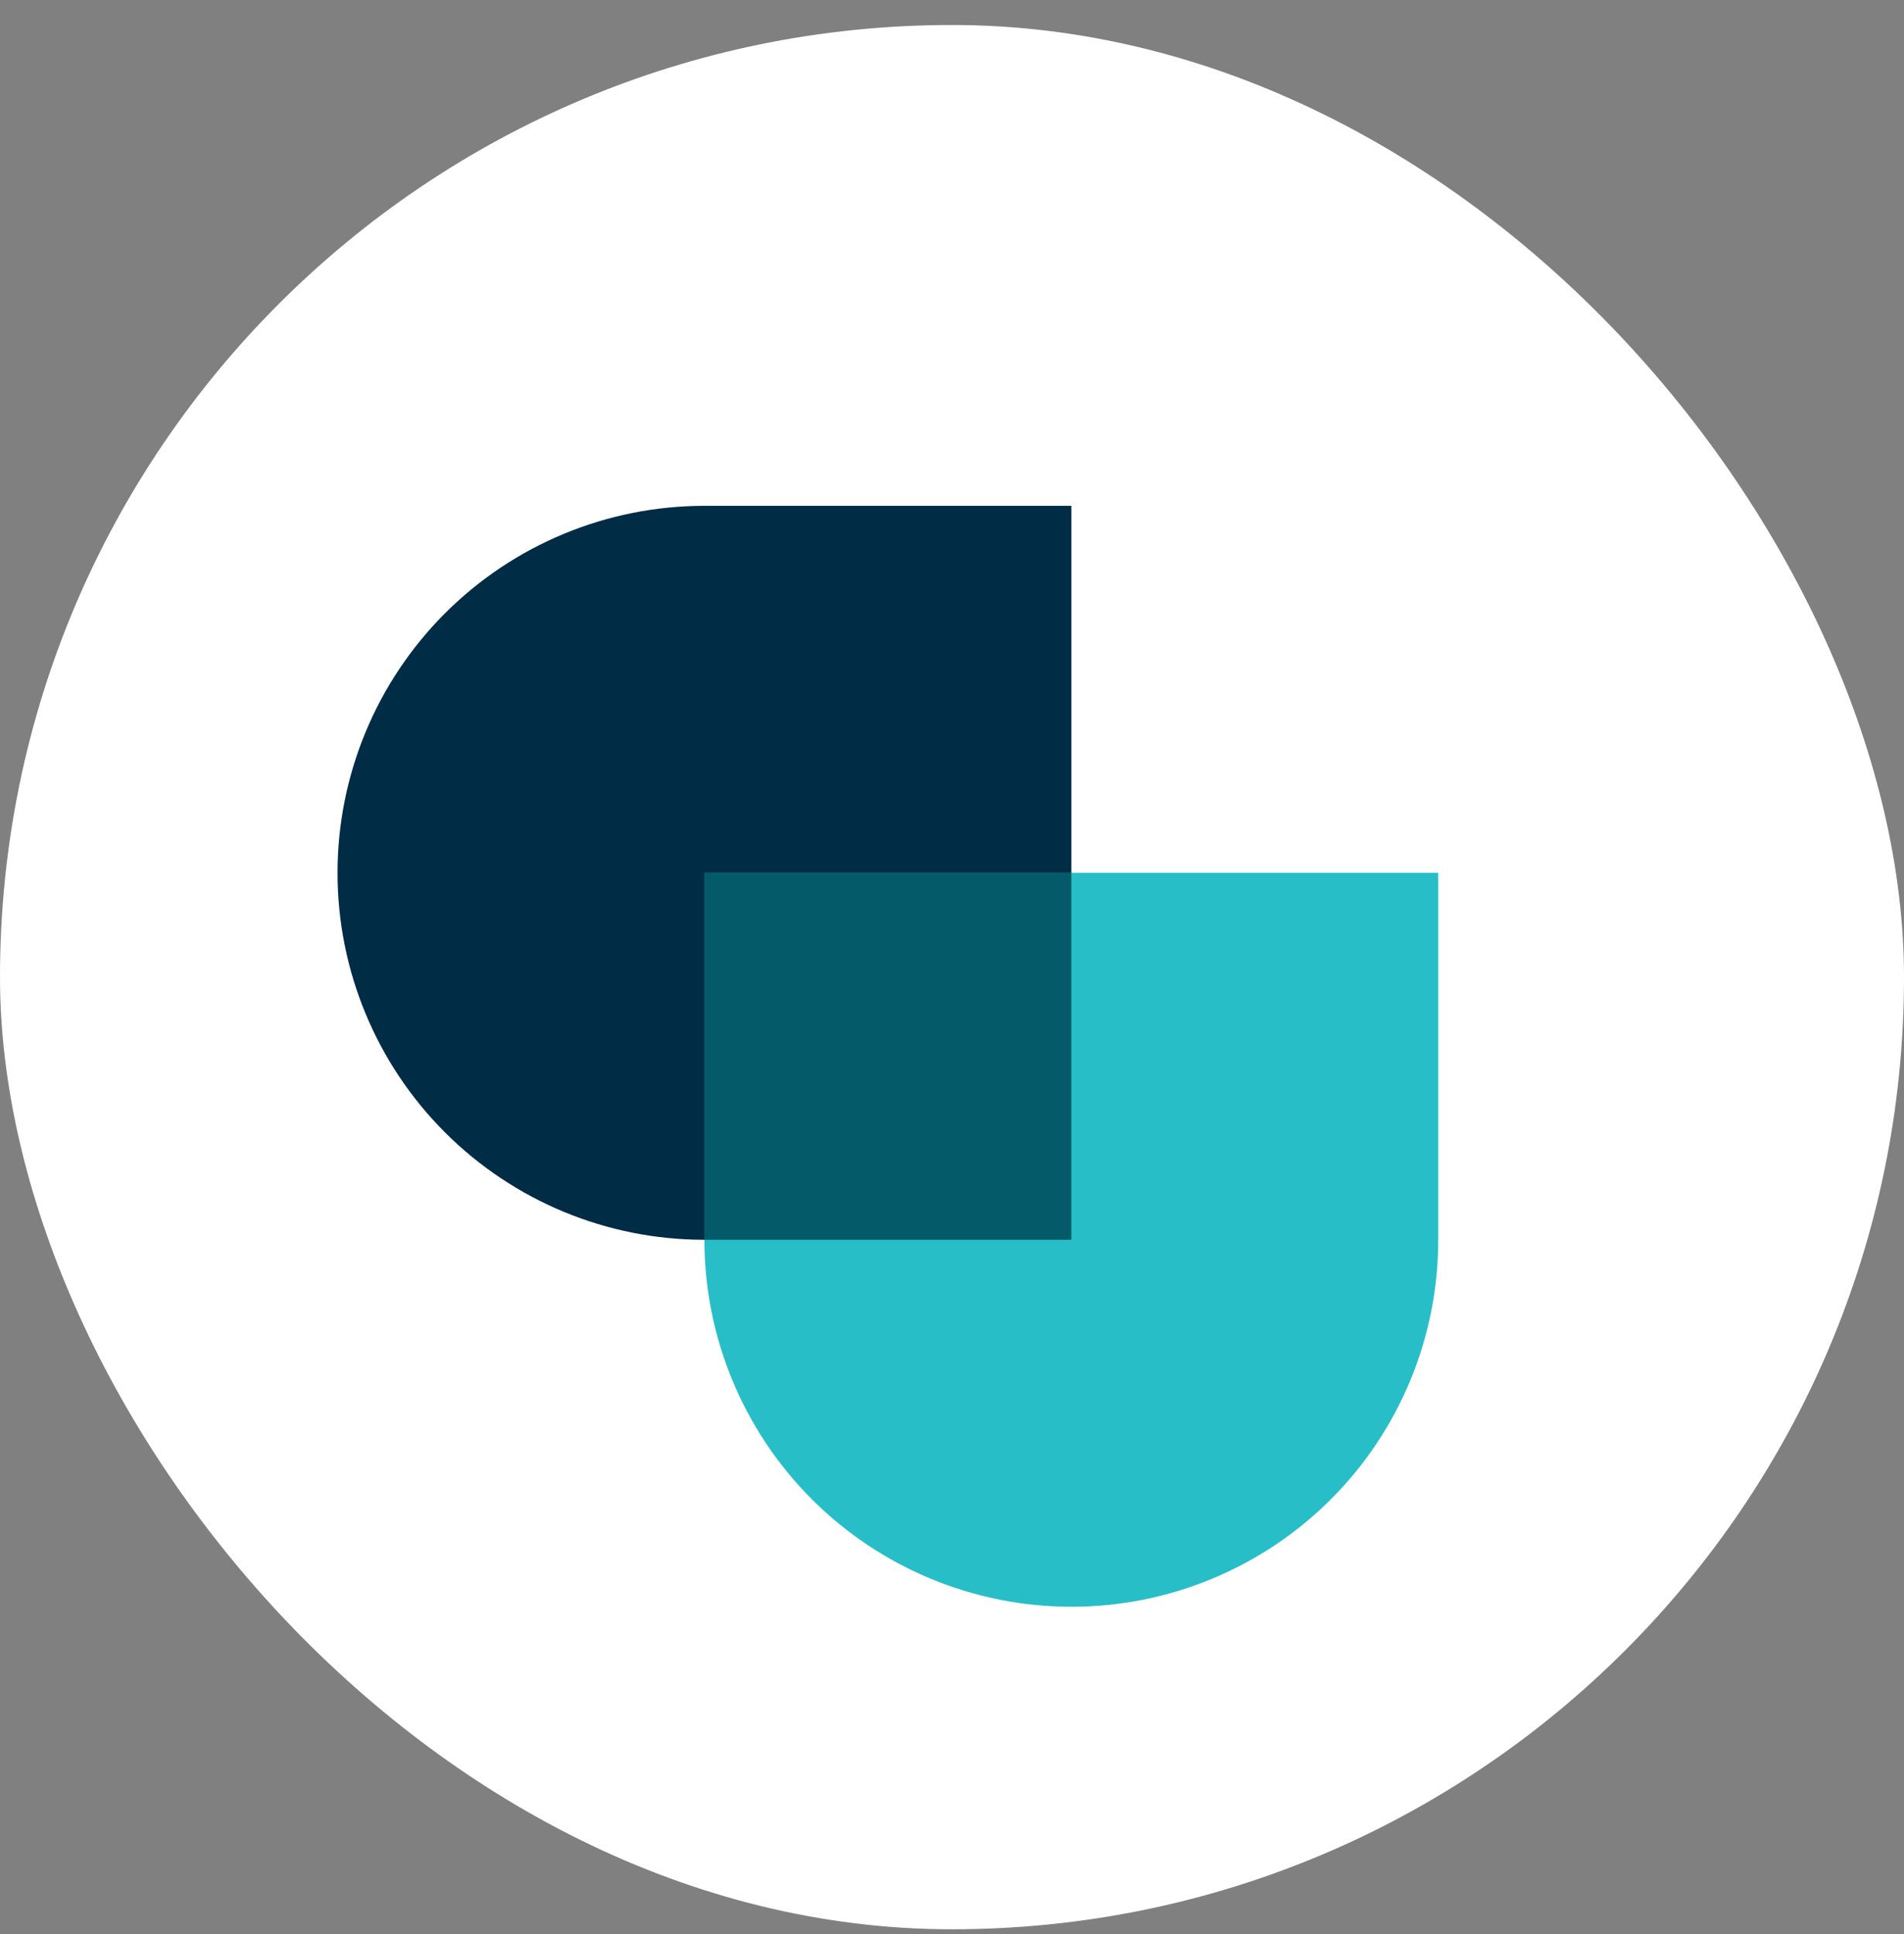
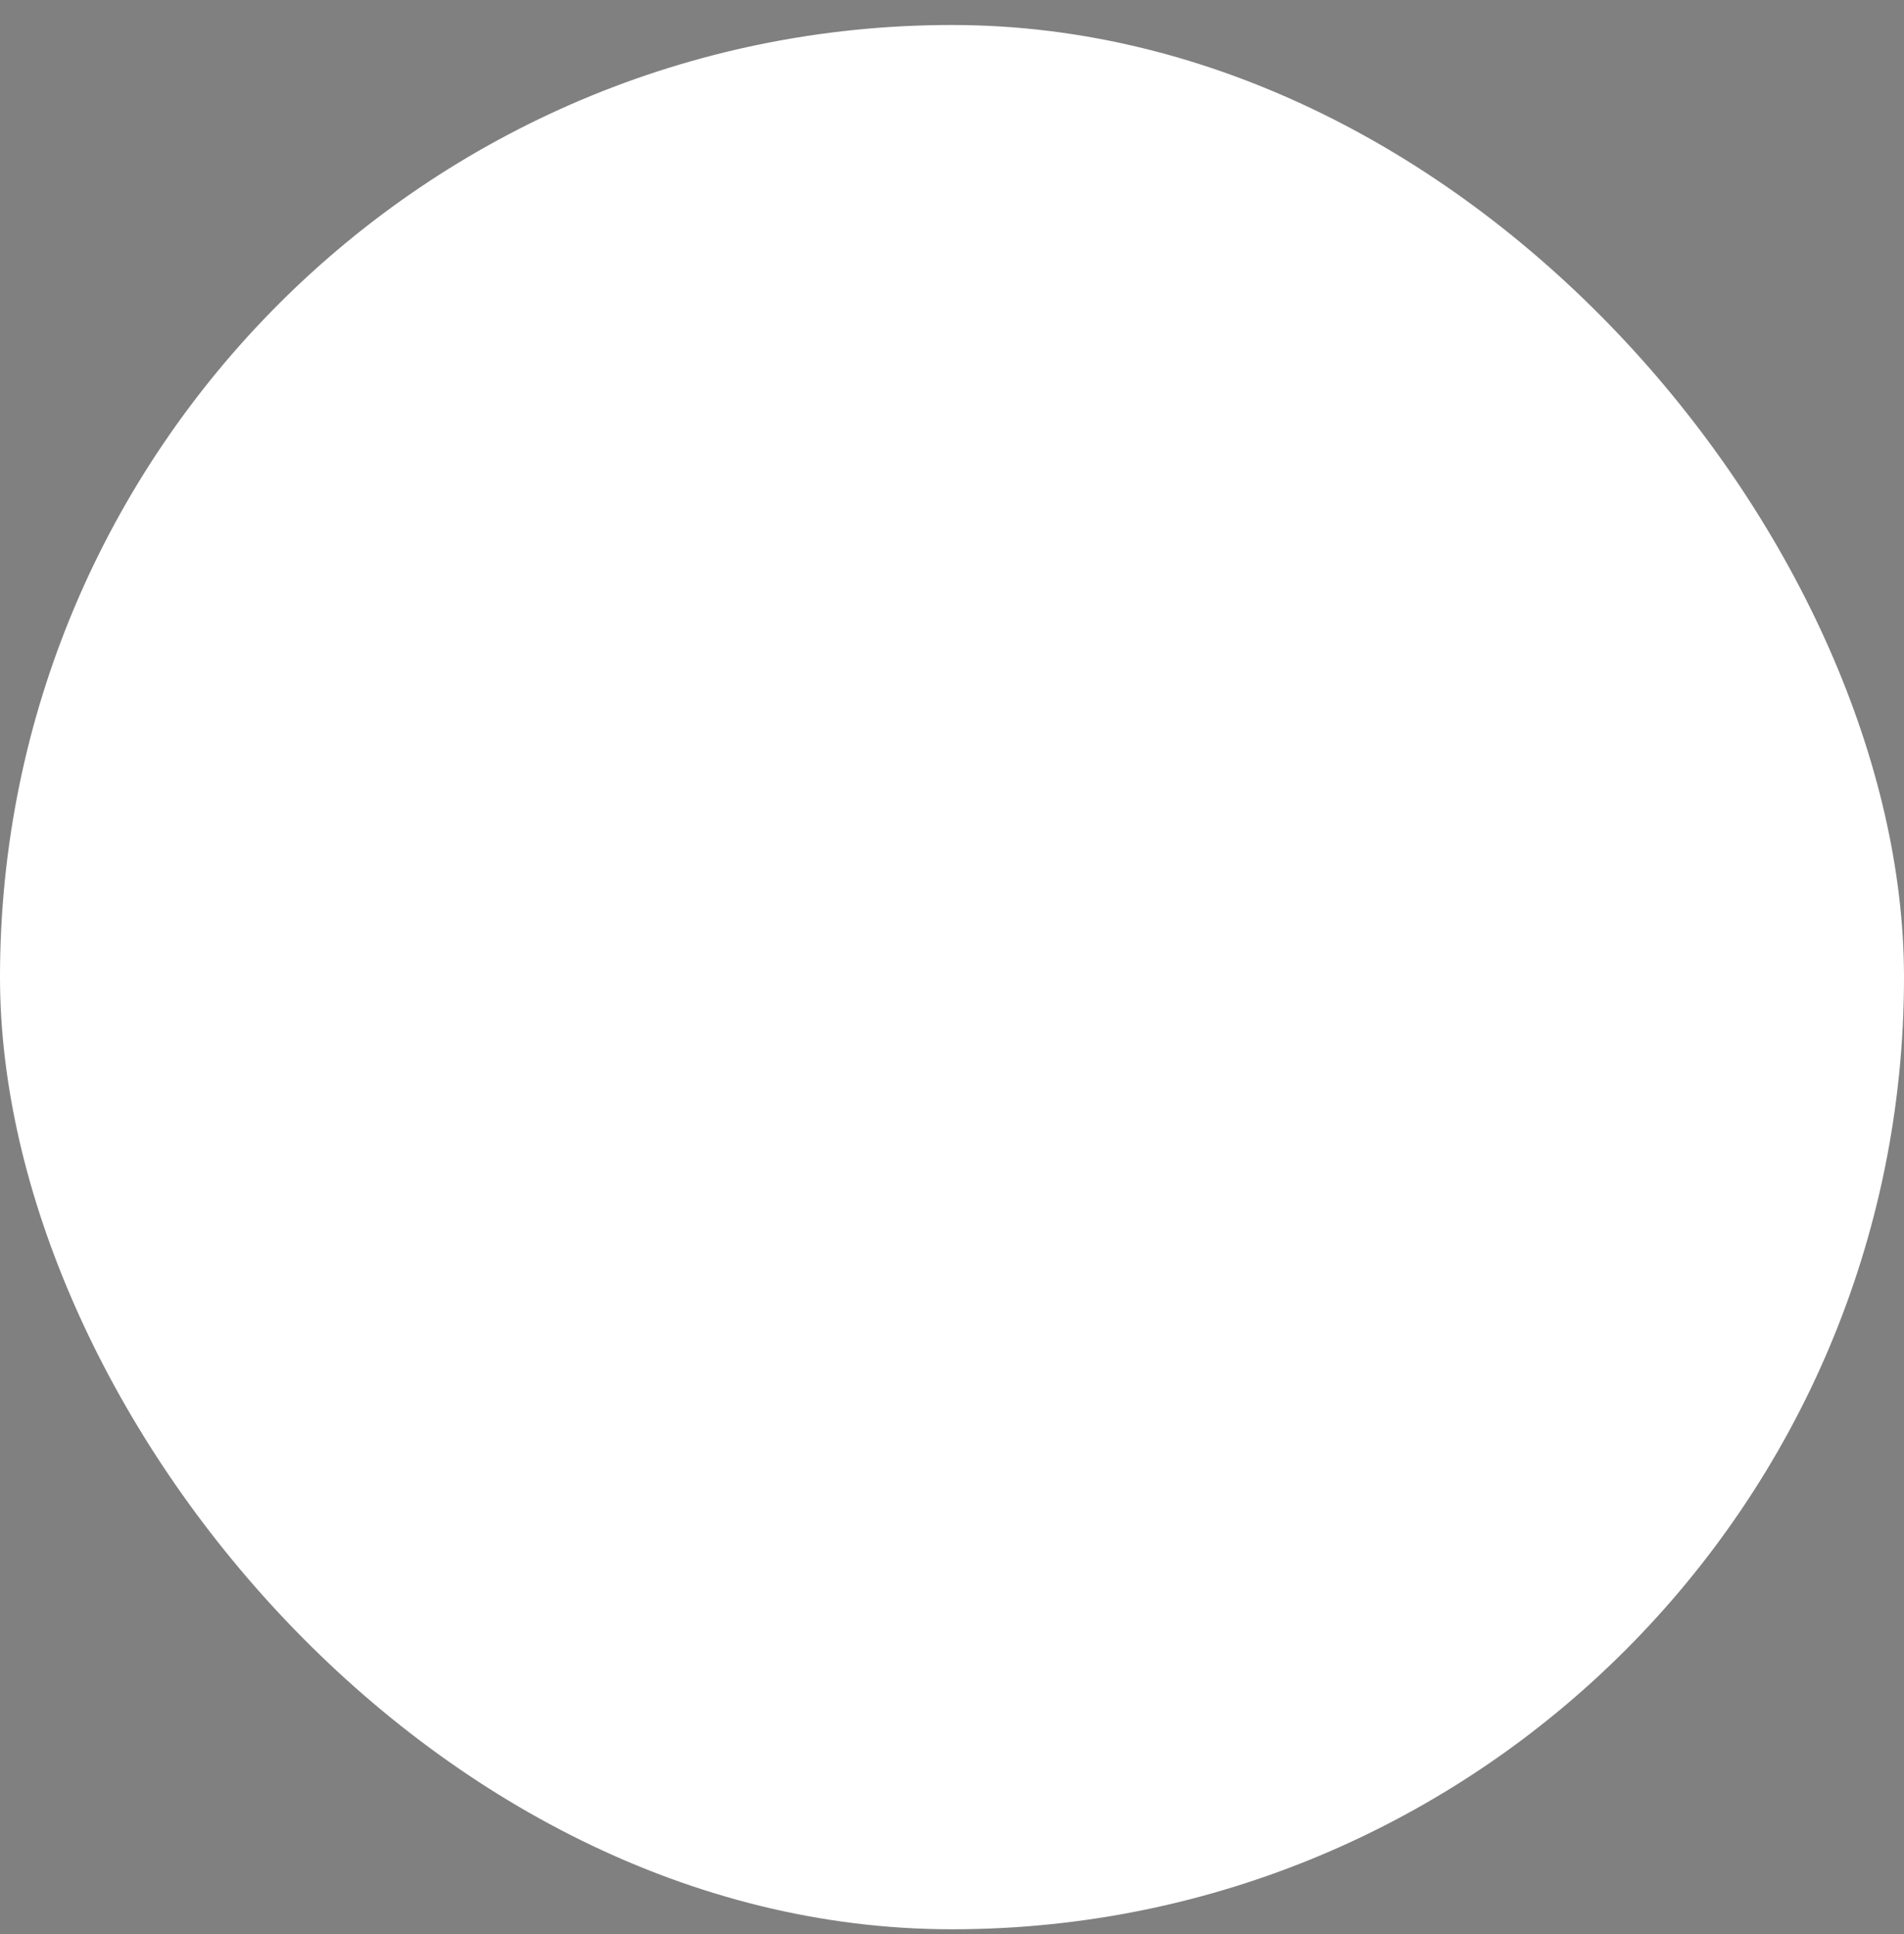
<svg xmlns="http://www.w3.org/2000/svg" width="64" height="65" viewBox="0 0 64 65" fill="none">
  <rect x="0" y="0" width="64" height="65" fill="#808080" stroke="none" />
  <rect y="0.84" width="64" height="64" rx="32" fill="white" />
-   <path d="M23.679 17H36.012V41.667H23.671C20.402 41.667 17.267 40.368 14.956 38.057C12.644 35.745 11.346 32.61 11.346 29.341V29.333C11.346 26.062 12.645 22.925 14.958 20.612C17.271 18.299 20.408 17 23.679 17V17Z" fill="#002C45" />
-   <path d="M23.678 41.667V29.333H48.344V41.674C48.344 44.943 47.046 48.078 44.734 50.39C42.423 52.701 39.288 54 36.019 54H36.011C32.74 54 29.603 52.701 27.29 50.388C24.977 48.075 23.678 44.938 23.678 41.667V41.667Z" fill="#27BEC8" />
-   <path d="M36.011 29.333H23.678V41.667H36.011V29.333Z" fill="#045A69" />
</svg>